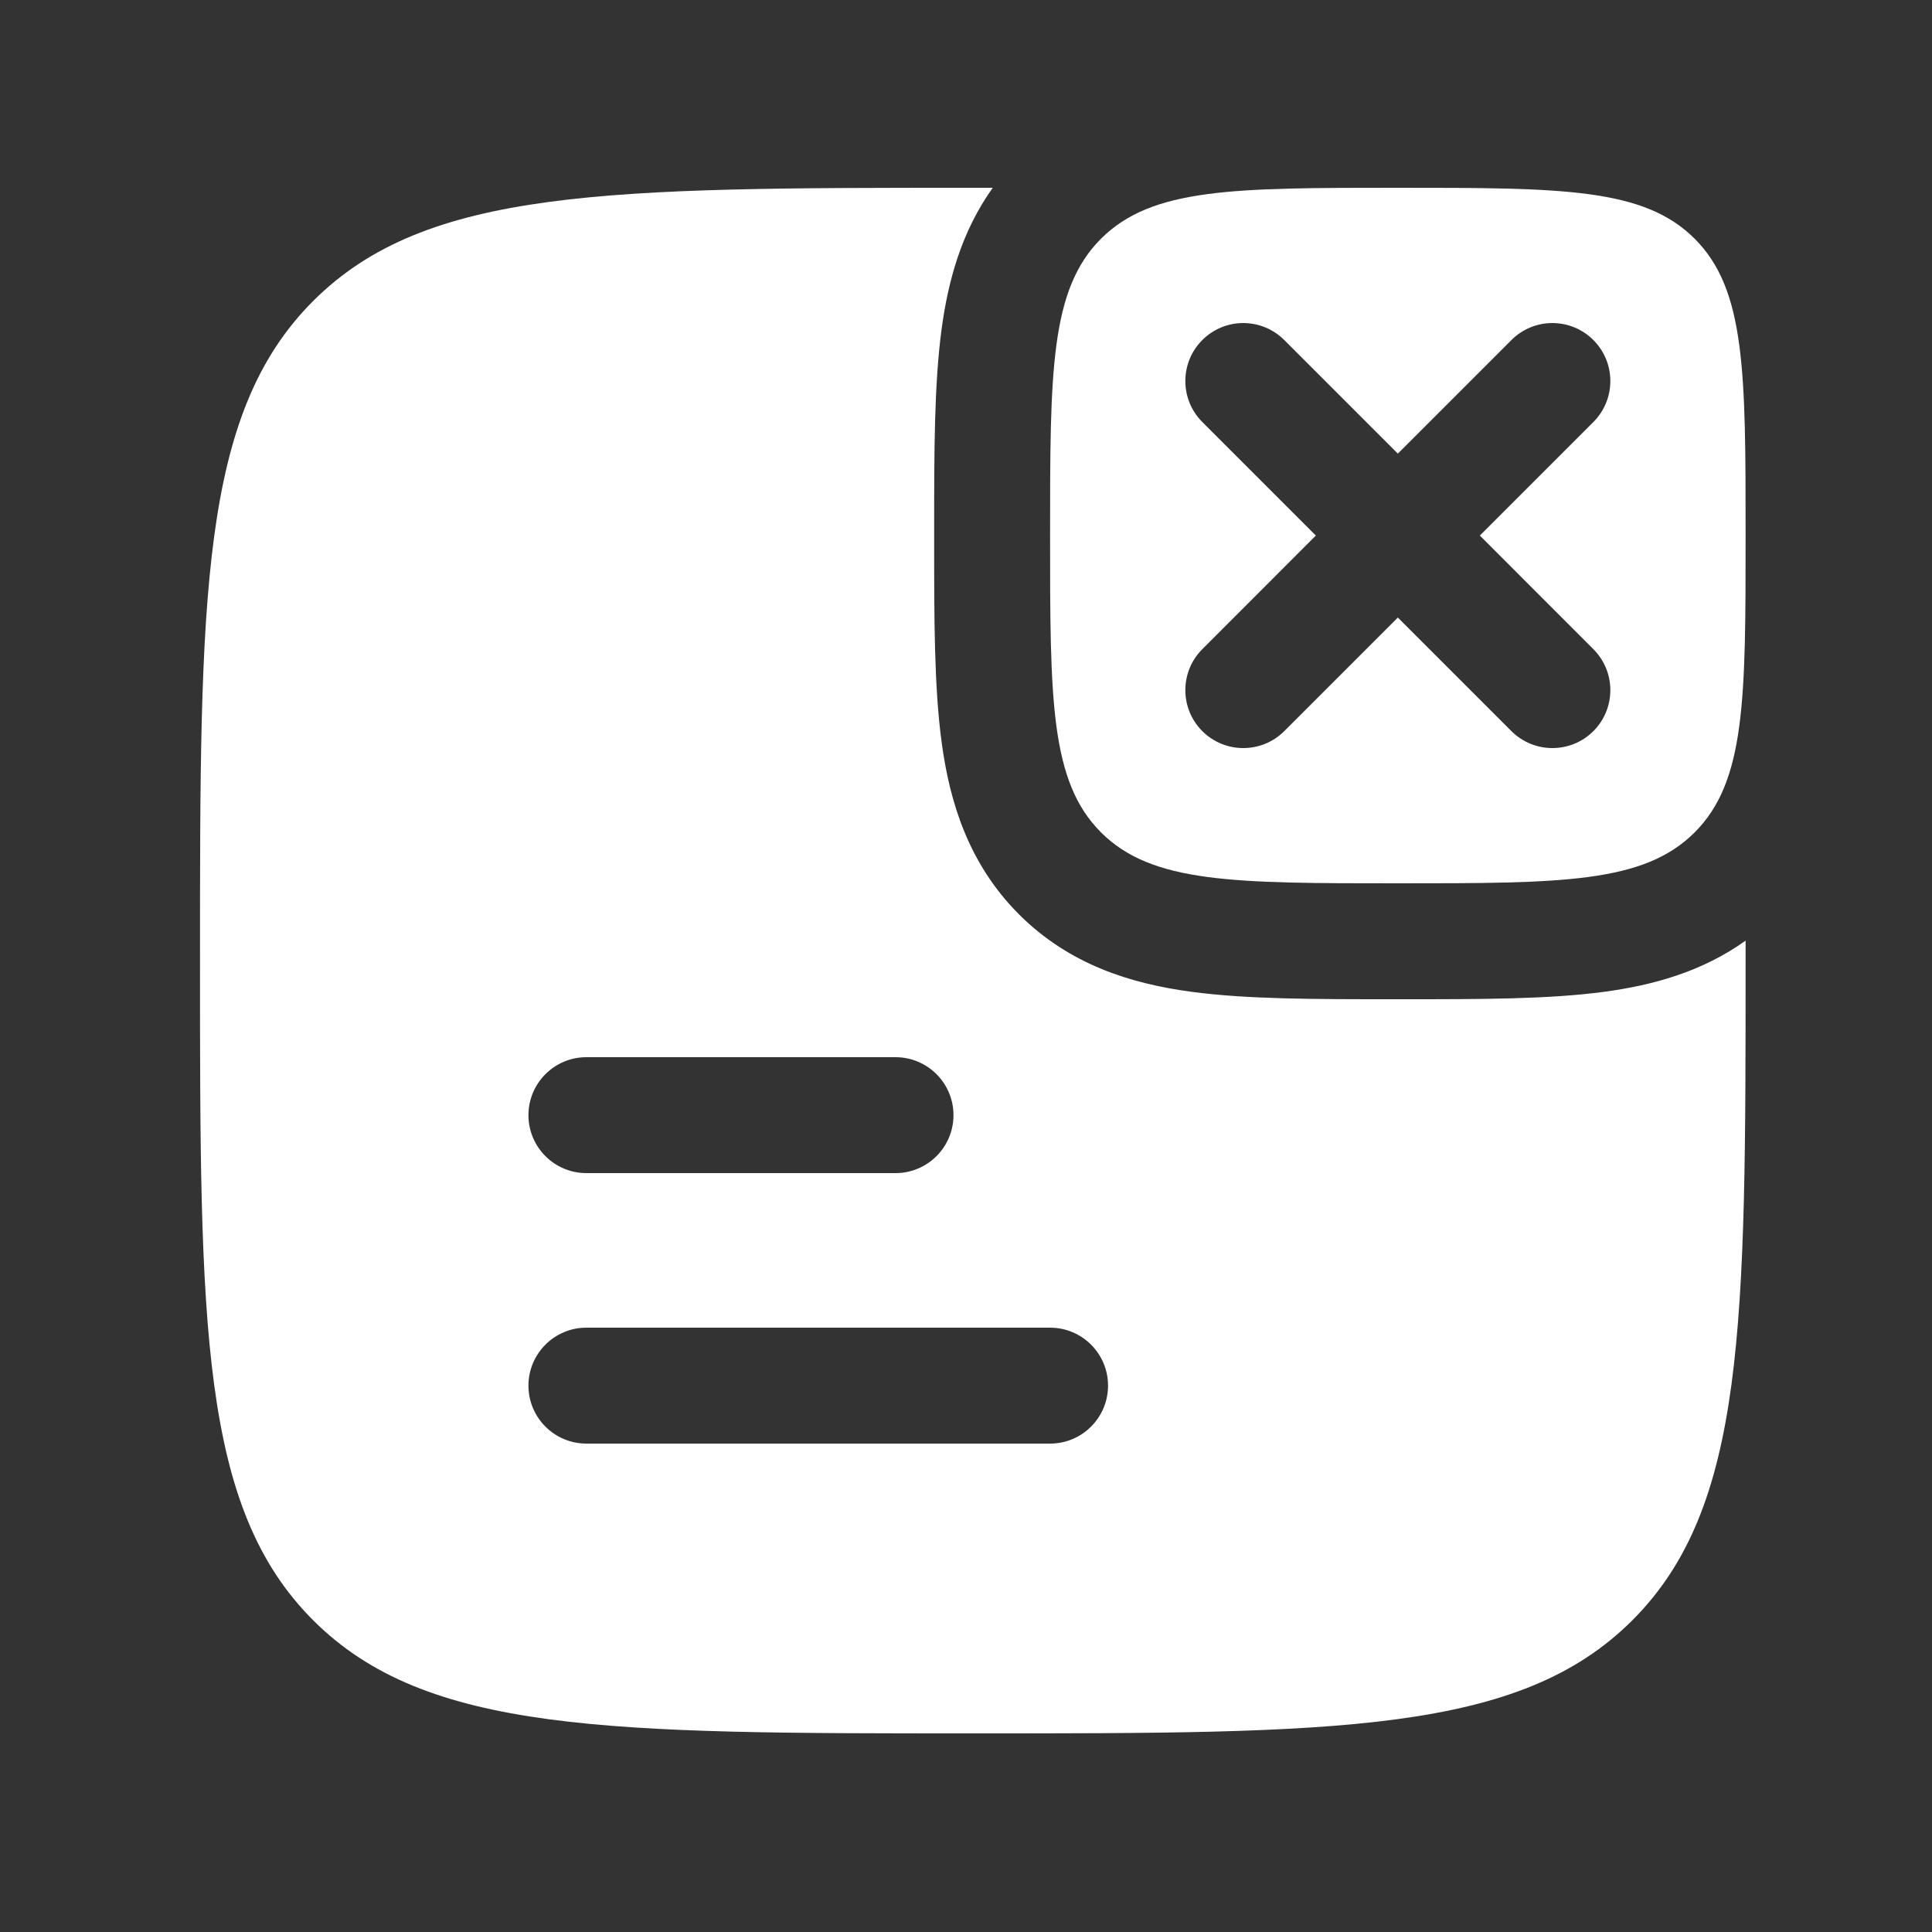
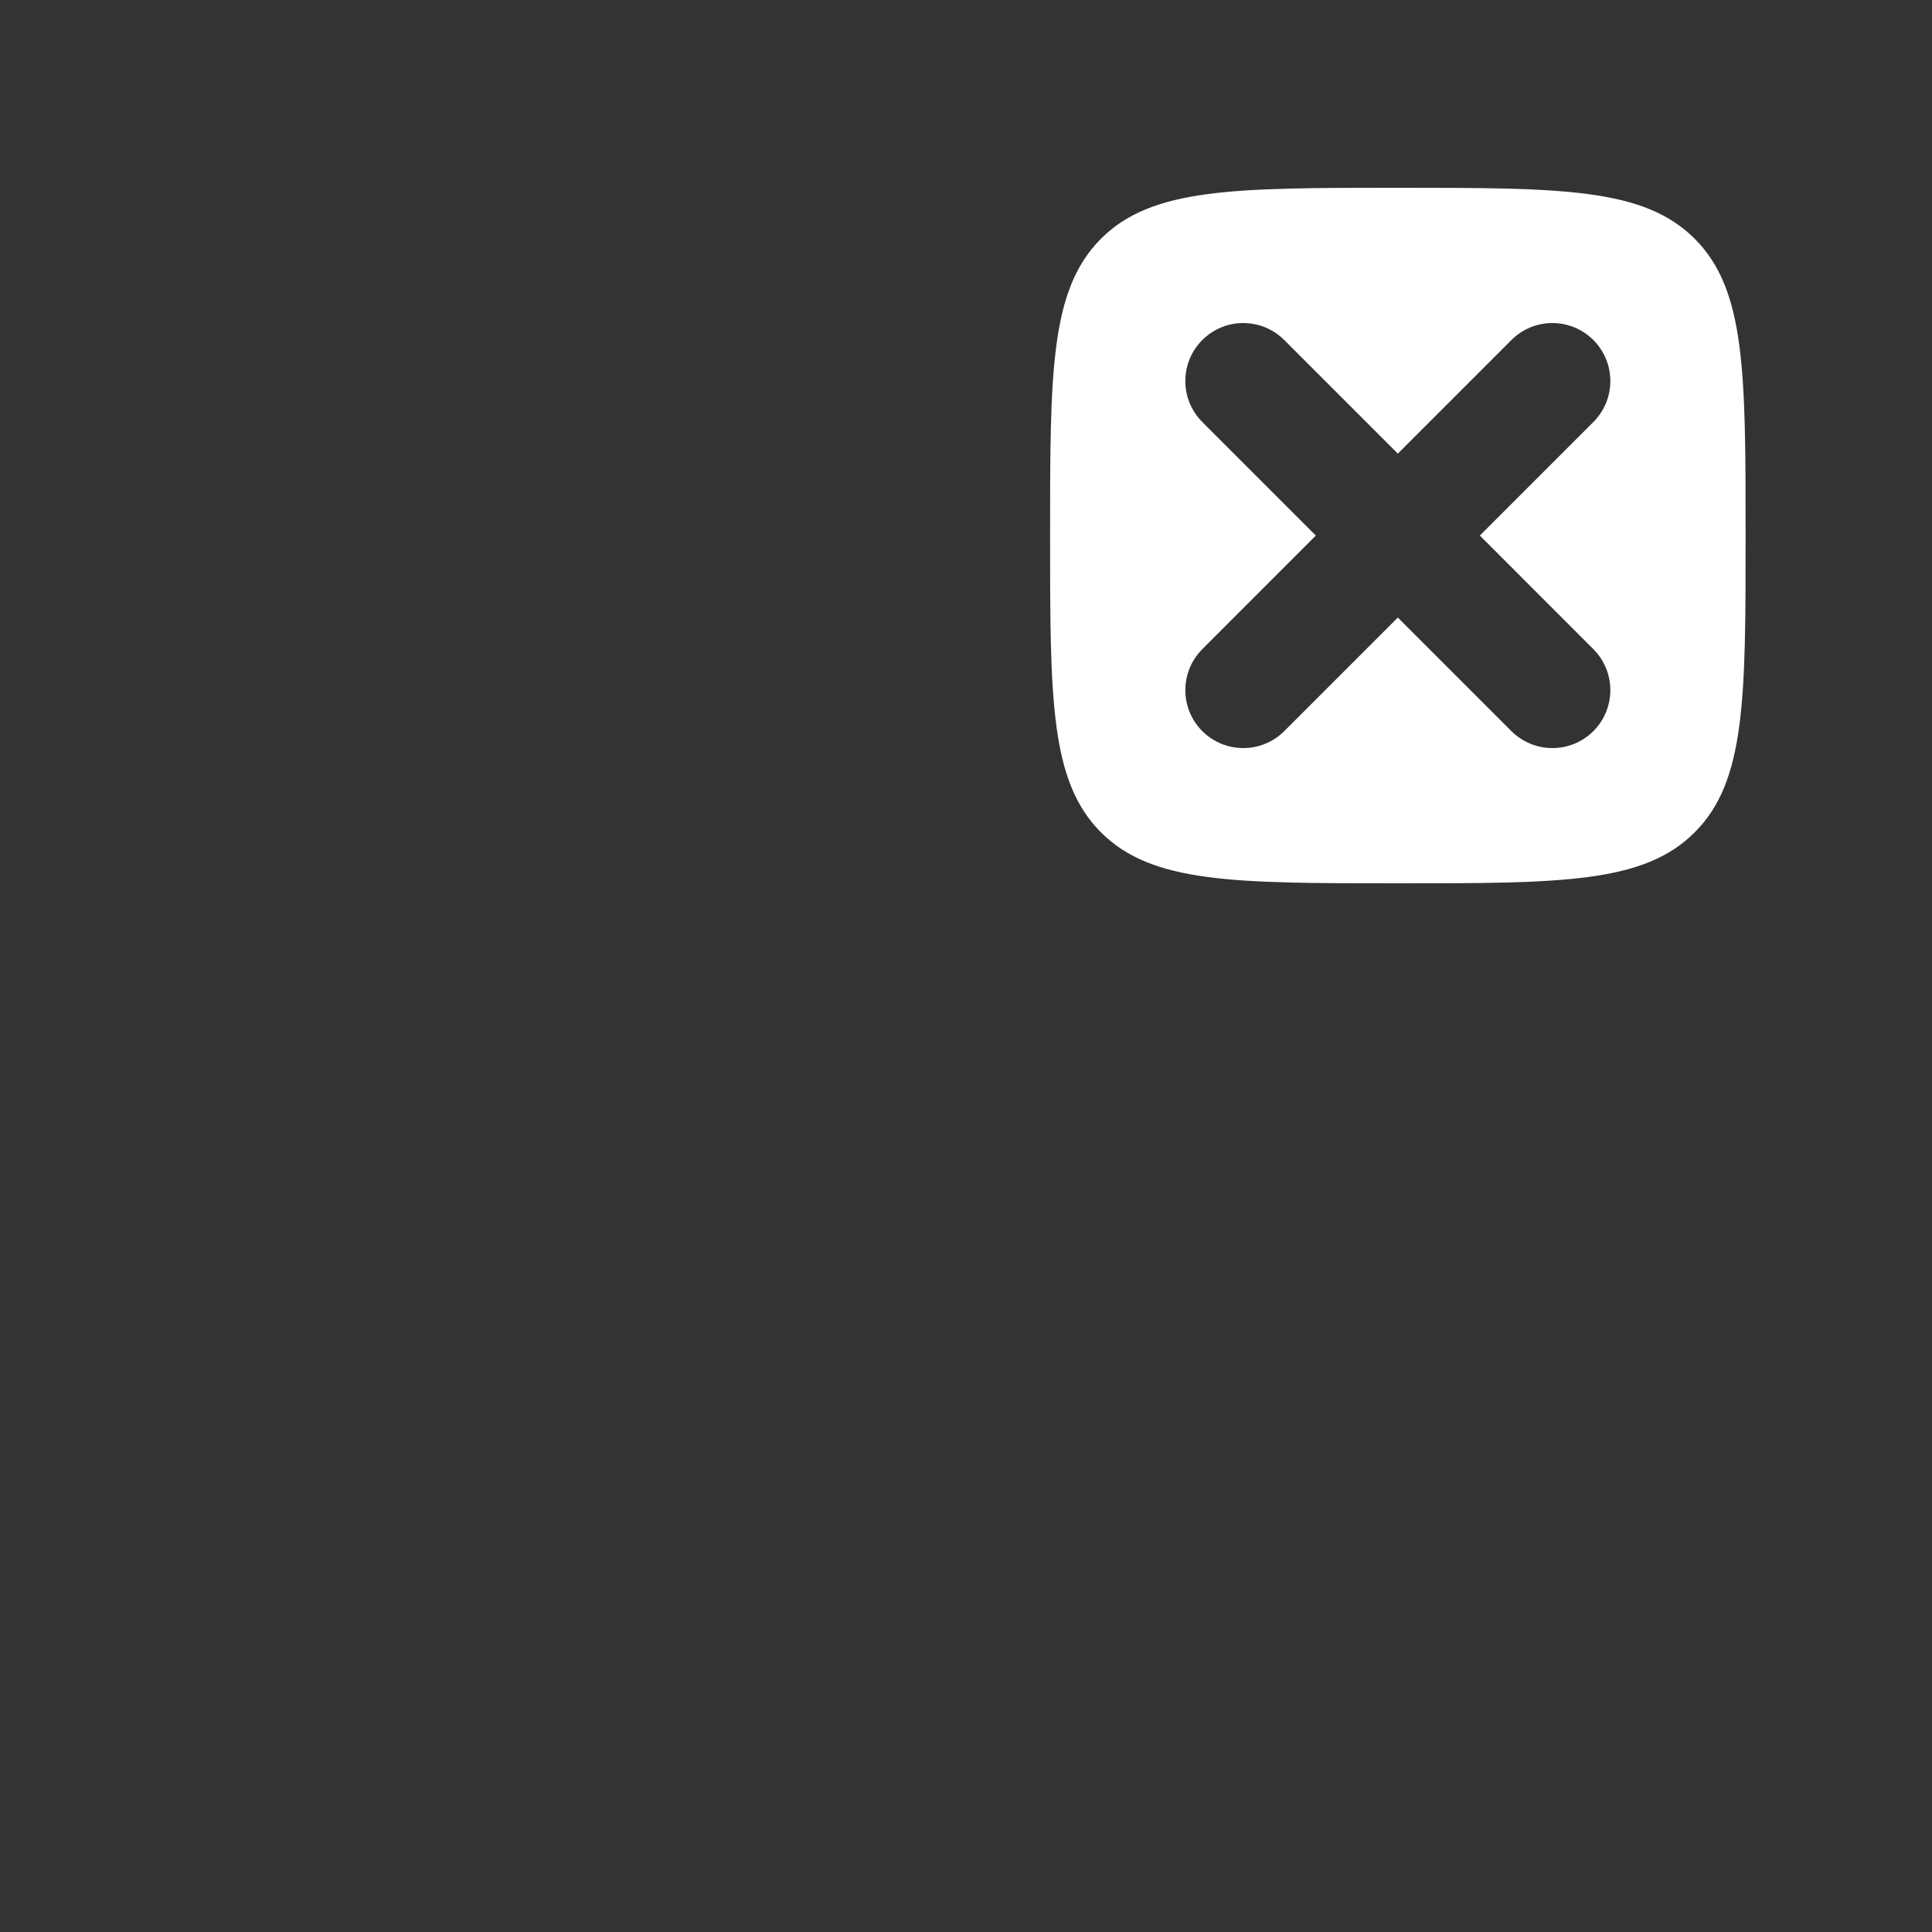
<svg xmlns="http://www.w3.org/2000/svg" width="25" height="25" viewBox="0 0 25 25" fill="none">
  <rect x="0" y="0" width="25" height="25" fill="#333333" stroke="none" />
-   <path fill-rule="evenodd" clip-rule="evenodd" d="M12.588 22.43C7.874 22.43 5.517 22.43 4.052 20.966C2.588 19.501 2.588 17.144 2.588 12.43C2.588 7.716 2.588 5.359 4.052 3.895C5.517 2.43 7.874 2.43 12.588 2.43L12.846 2.43C12.441 2.997 12.268 3.636 12.184 4.261C12.088 4.975 12.088 5.857 12.088 6.838V7.023C12.088 8.004 12.088 8.885 12.184 9.599C12.288 10.378 12.532 11.177 13.186 11.832C13.841 12.486 14.64 12.73 15.419 12.834C16.133 12.93 17.014 12.93 17.995 12.93H18.18C19.162 12.93 20.043 12.93 20.757 12.834C21.383 12.75 22.021 12.577 22.588 12.172V12.43C22.588 17.144 22.588 19.501 21.123 20.966C19.659 22.43 17.302 22.43 12.588 22.43ZM6.838 14.43C6.838 14.016 7.174 13.68 7.588 13.68H11.588C12.002 13.68 12.338 14.016 12.338 14.43C12.338 14.844 12.002 15.18 11.588 15.18H7.588C7.174 15.18 6.838 14.844 6.838 14.43ZM6.838 17.93C6.838 17.516 7.174 17.18 7.588 17.18H13.588C14.002 17.18 14.338 17.516 14.338 17.93C14.338 18.344 14.002 18.68 13.588 18.68H7.588C7.174 18.68 6.838 18.344 6.838 17.93Z" fill="white" />
  <path fill-rule="evenodd" clip-rule="evenodd" d="M18.088 11.43C15.967 11.43 14.906 11.43 14.247 10.771C13.588 10.112 13.588 9.052 13.588 6.93C13.588 4.809 13.588 3.748 14.247 3.089C14.906 2.43 15.967 2.43 18.088 2.43C20.209 2.43 21.27 2.43 21.929 3.089C22.588 3.748 22.588 4.809 22.588 6.93C22.588 9.052 22.588 10.112 21.929 10.771C21.27 11.43 20.209 11.43 18.088 11.43ZM15.558 4.4C15.851 4.107 16.325 4.107 16.618 4.4L18.088 5.87L19.558 4.4C19.851 4.107 20.325 4.107 20.618 4.4C20.911 4.693 20.911 5.168 20.618 5.461L19.149 6.93L20.618 8.4C20.911 8.693 20.911 9.168 20.618 9.461C20.325 9.753 19.851 9.753 19.558 9.461L18.088 7.991L16.618 9.461C16.325 9.753 15.851 9.753 15.558 9.461C15.265 9.168 15.265 8.693 15.558 8.4L17.027 6.93L15.558 5.461C15.265 5.168 15.265 4.693 15.558 4.4Z" fill="white" />
</svg>